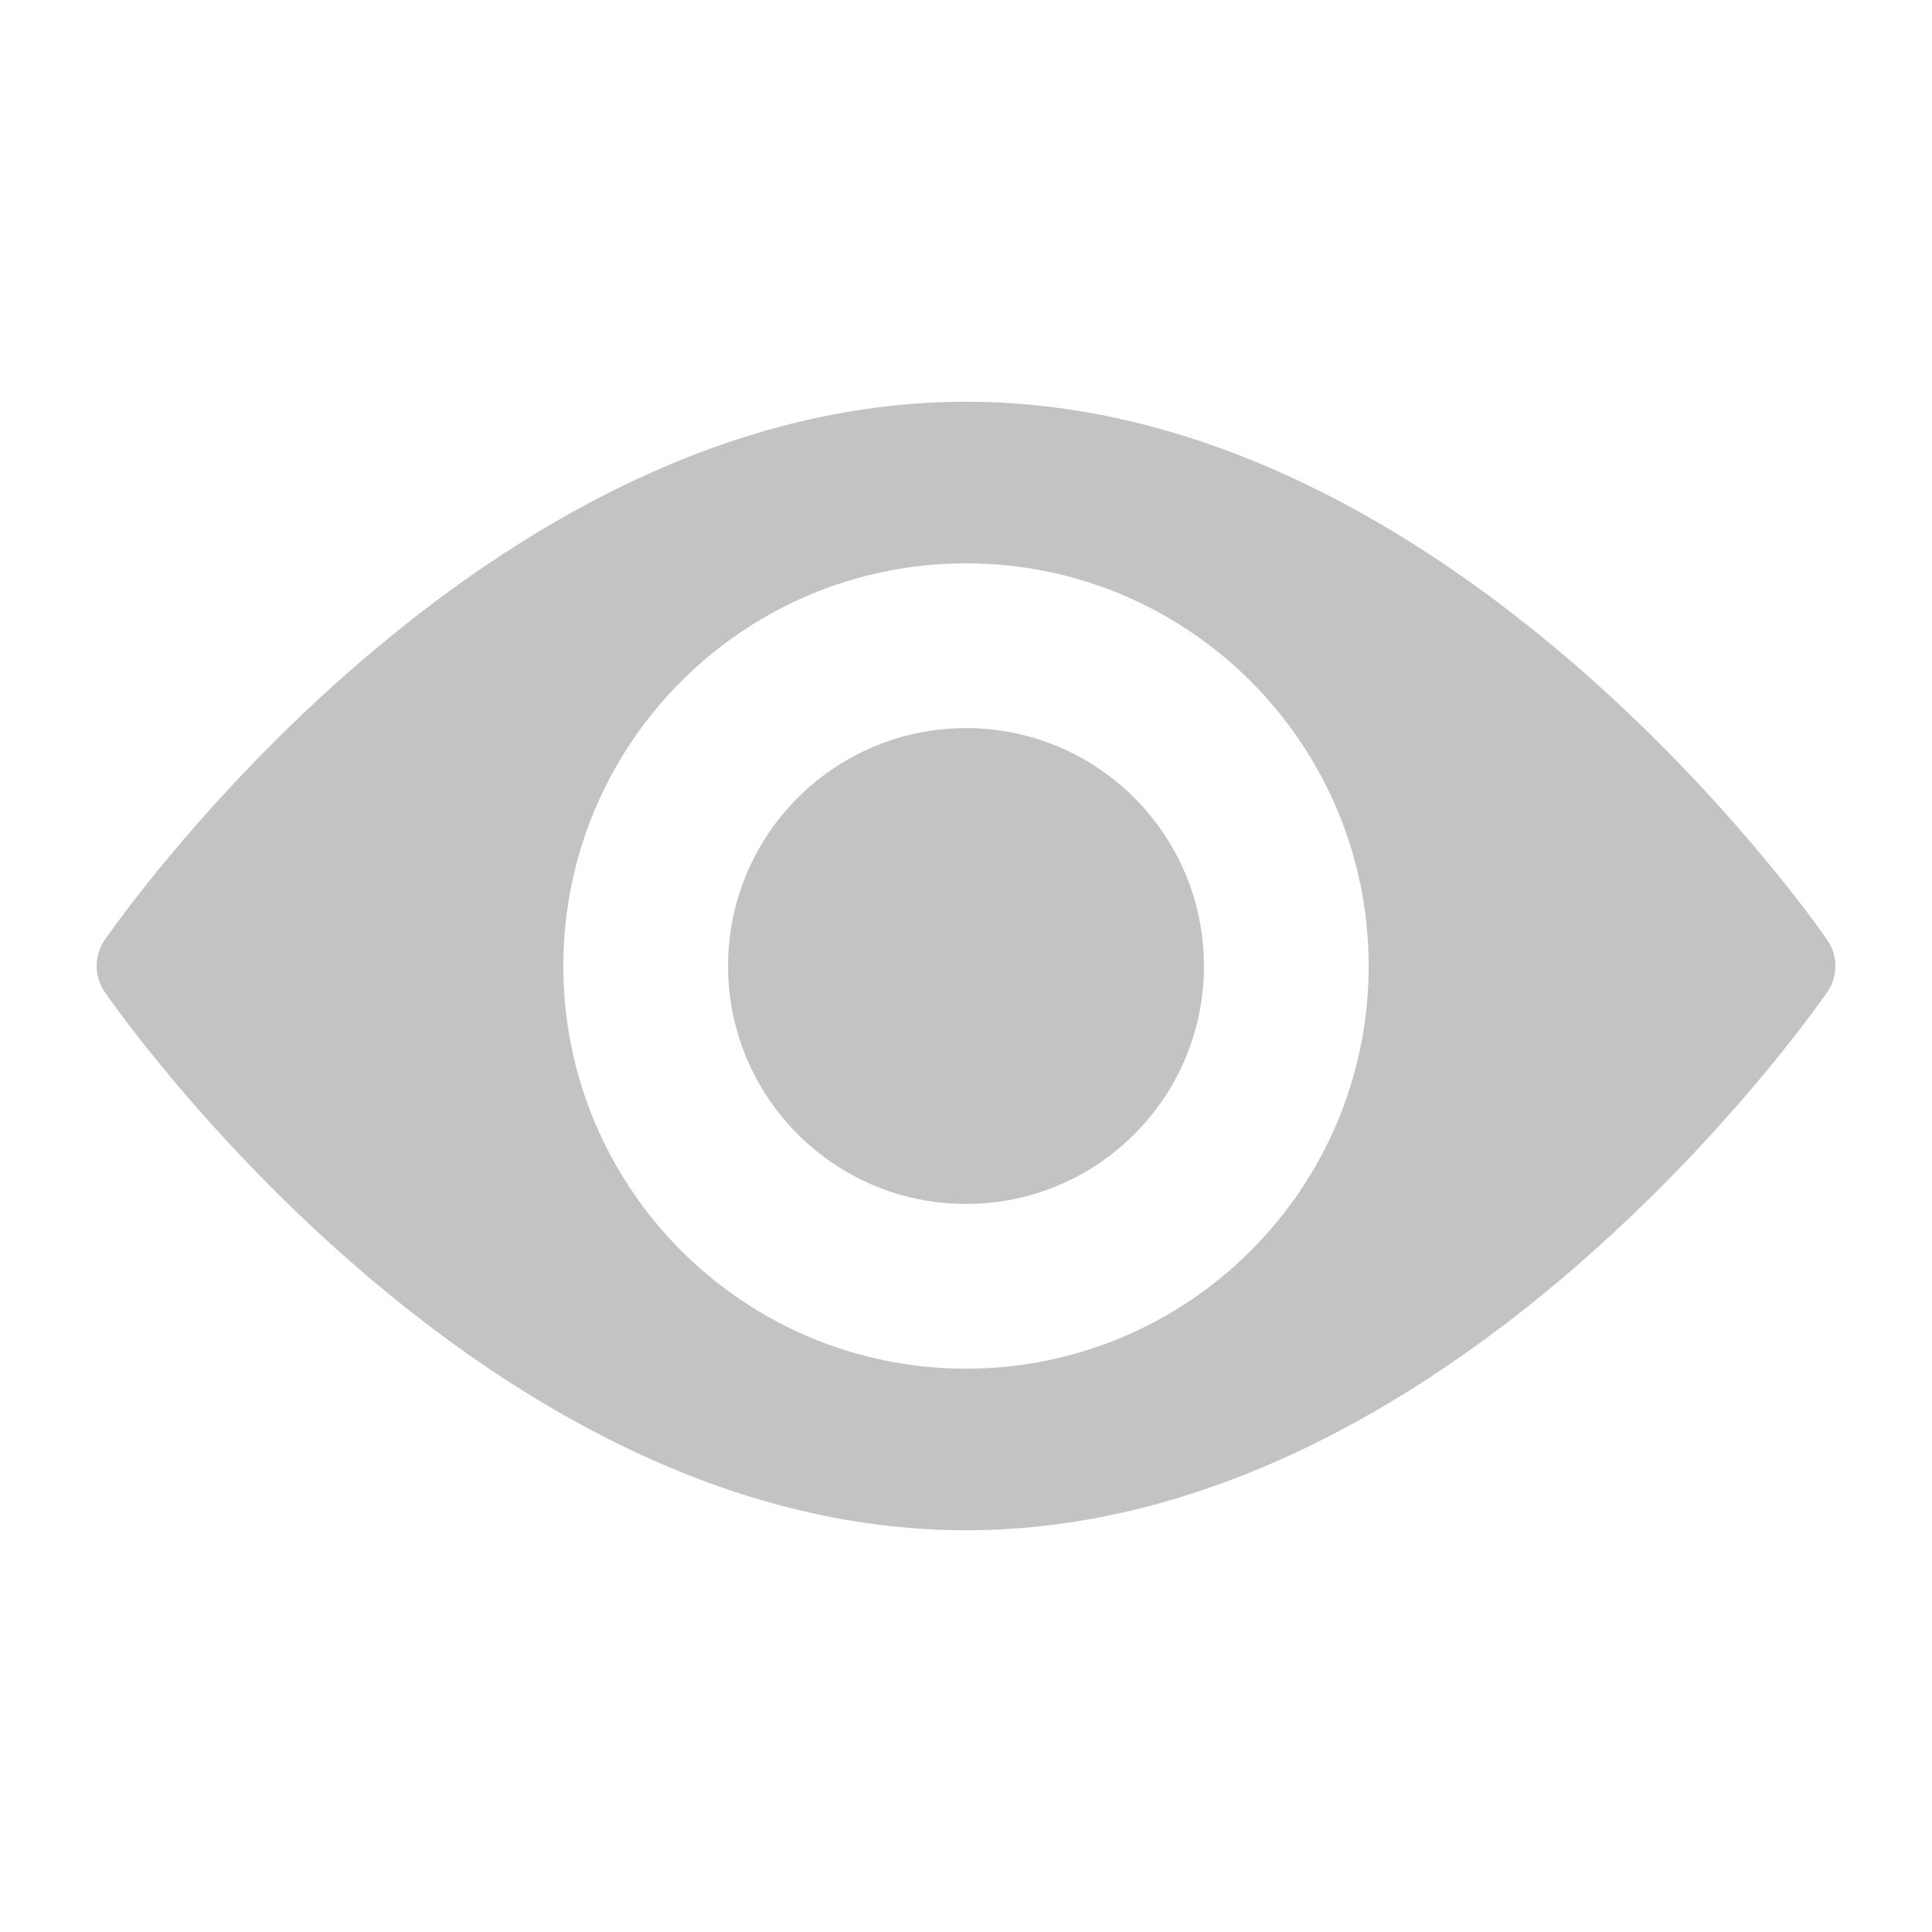
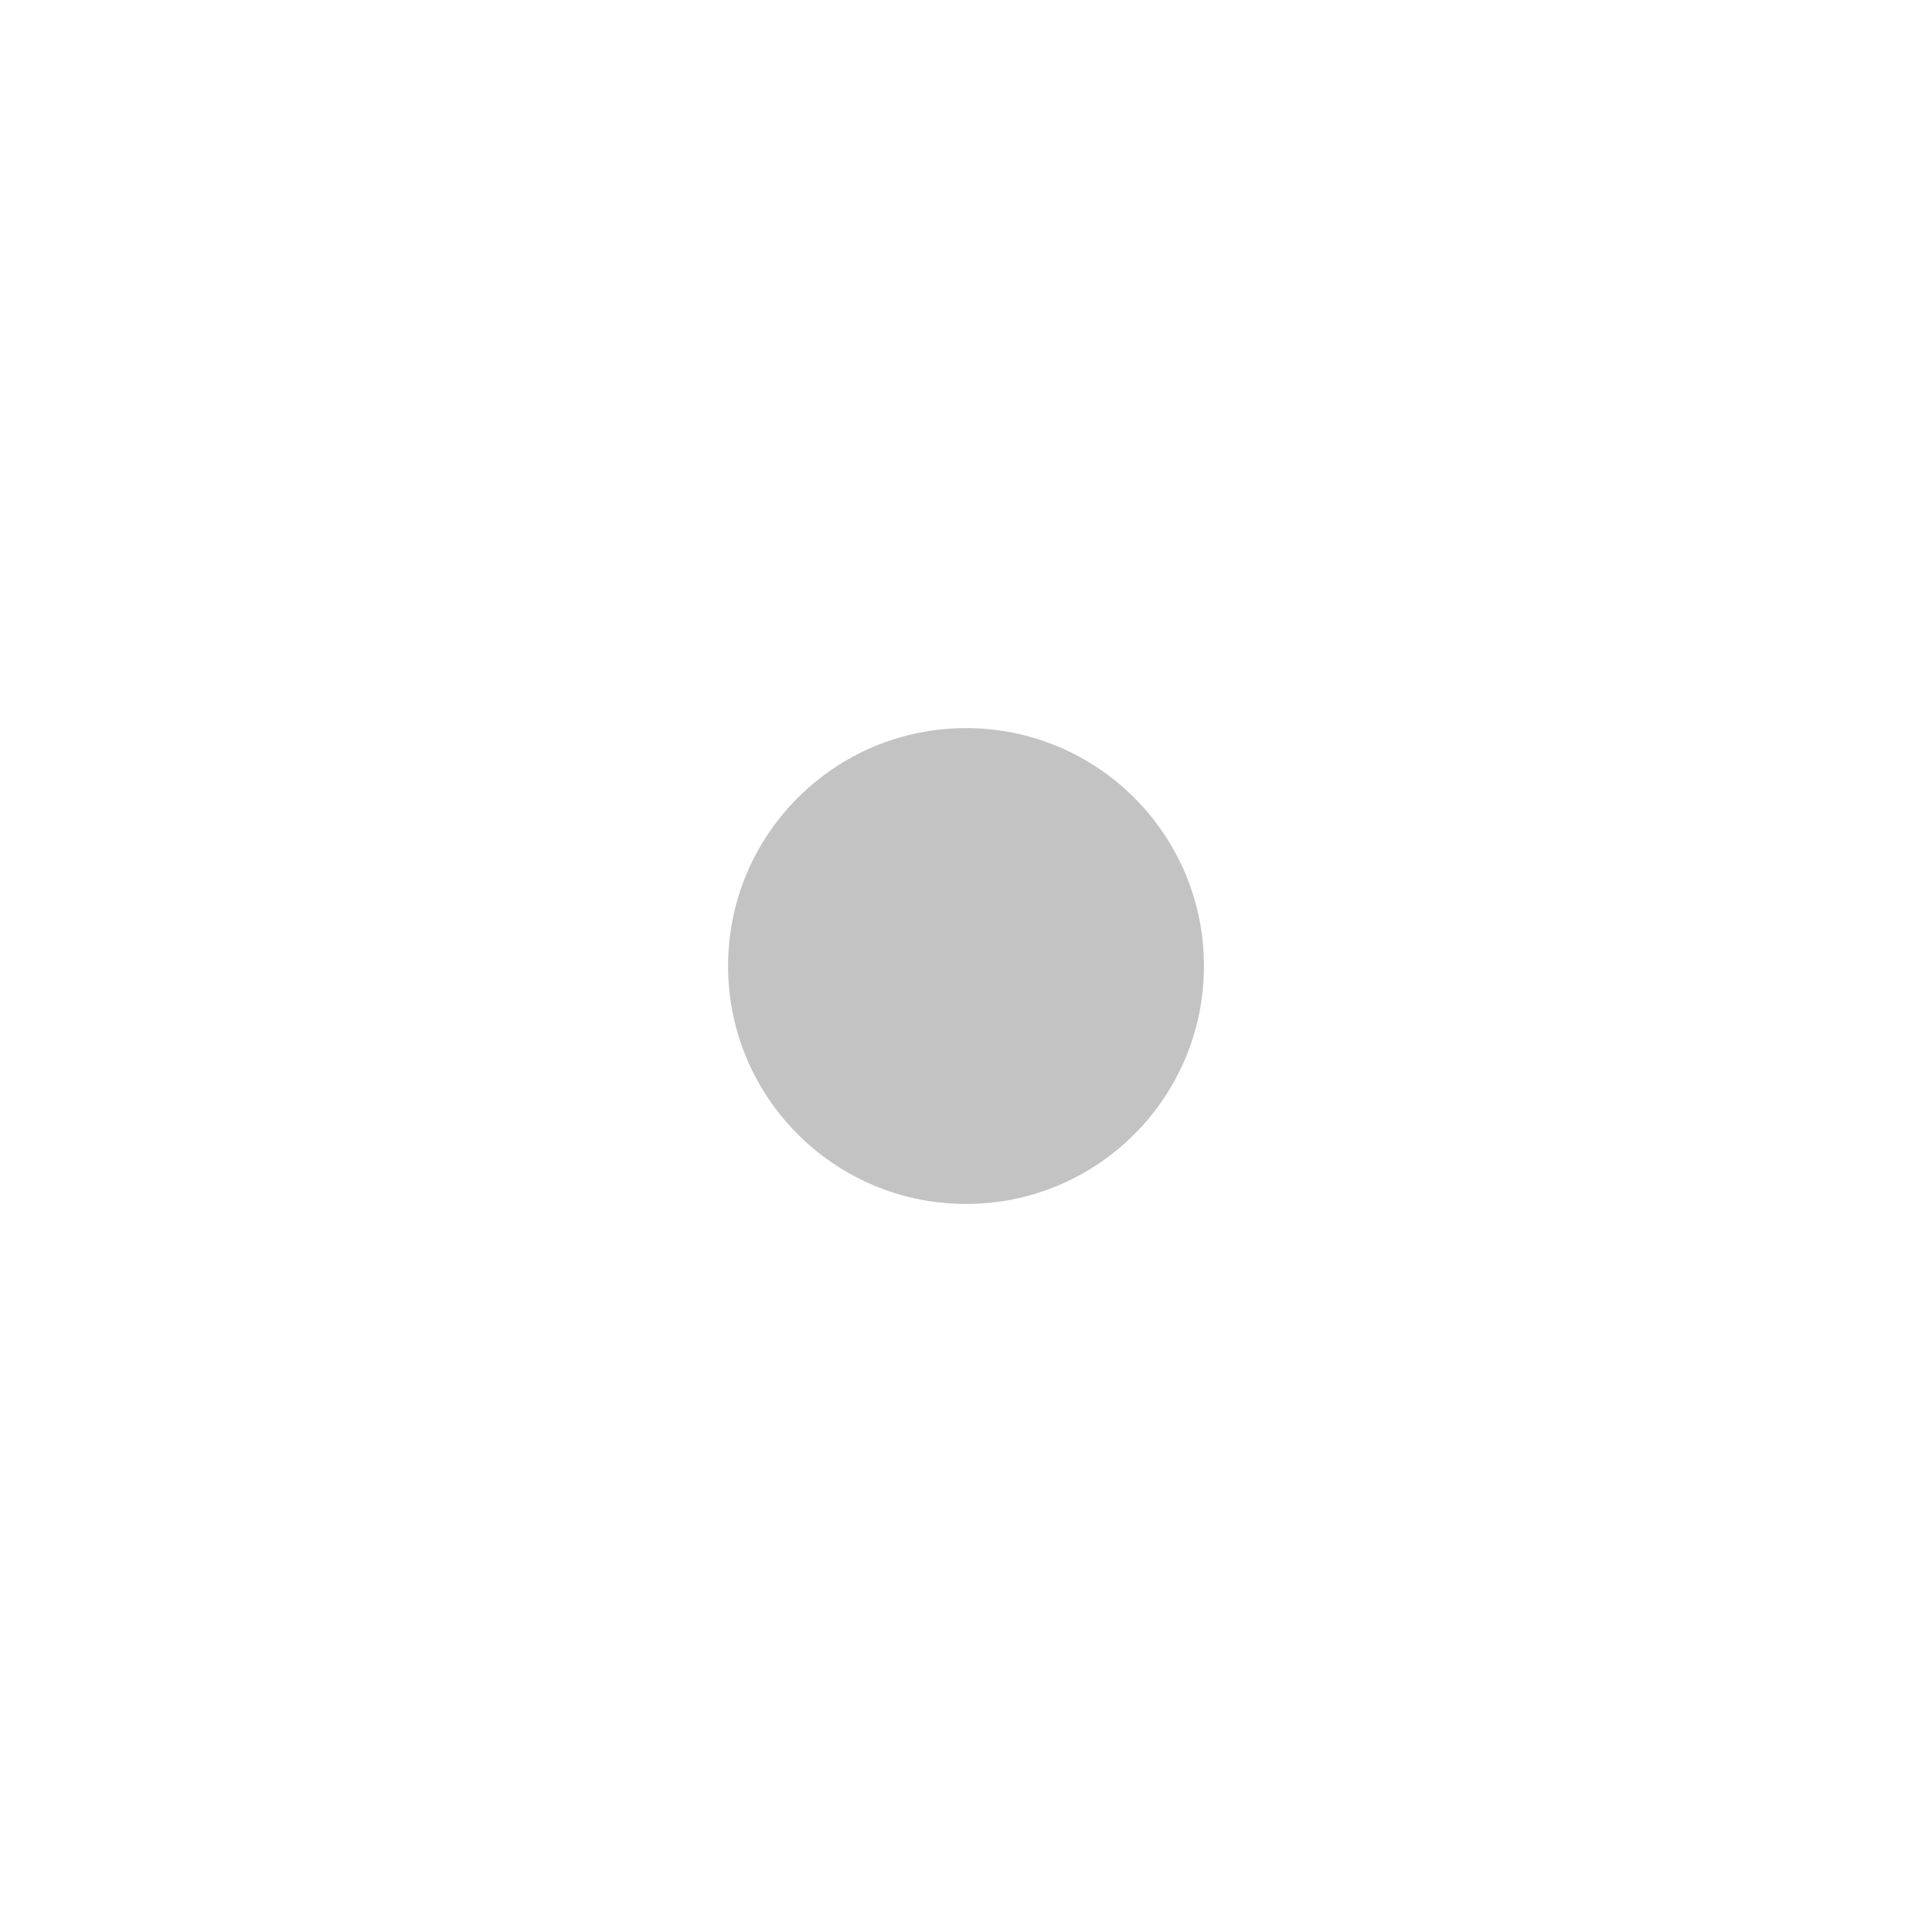
<svg xmlns="http://www.w3.org/2000/svg" height="100px" width="100px" fill="#C3C3C3" version="1.1" x="0px" y="0px" viewBox="0 0 100 100" enable-background="new 0 0 100 100" xml:space="preserve">
-   <path d="M94.581,48.655C93.796,47.517,75.068,20.793,50,20.793c-25.07,0-43.796,26.724-44.581,27.862  c-0.559,0.809-0.559,1.88,0,2.689C6.204,52.48,24.93,79.207,50,79.207c25.068,0,43.796-26.725,44.581-27.861  C95.141,50.535,95.141,49.464,94.581,48.655z M50,70.842c-11.513,0-20.842-9.328-20.842-20.842c0-11.507,9.33-20.842,20.842-20.842  c11.512,0,20.842,9.335,20.842,20.842C70.842,61.514,61.512,70.842,50,70.842z" />
  <path d="M50,37.687c-6.798,0-12.315,5.511-12.315,12.313c0,6.807,5.517,12.316,12.315,12.316c6.805,0,12.316-5.508,12.316-12.316  C62.316,43.198,56.807,37.687,50,37.687z" />
</svg>